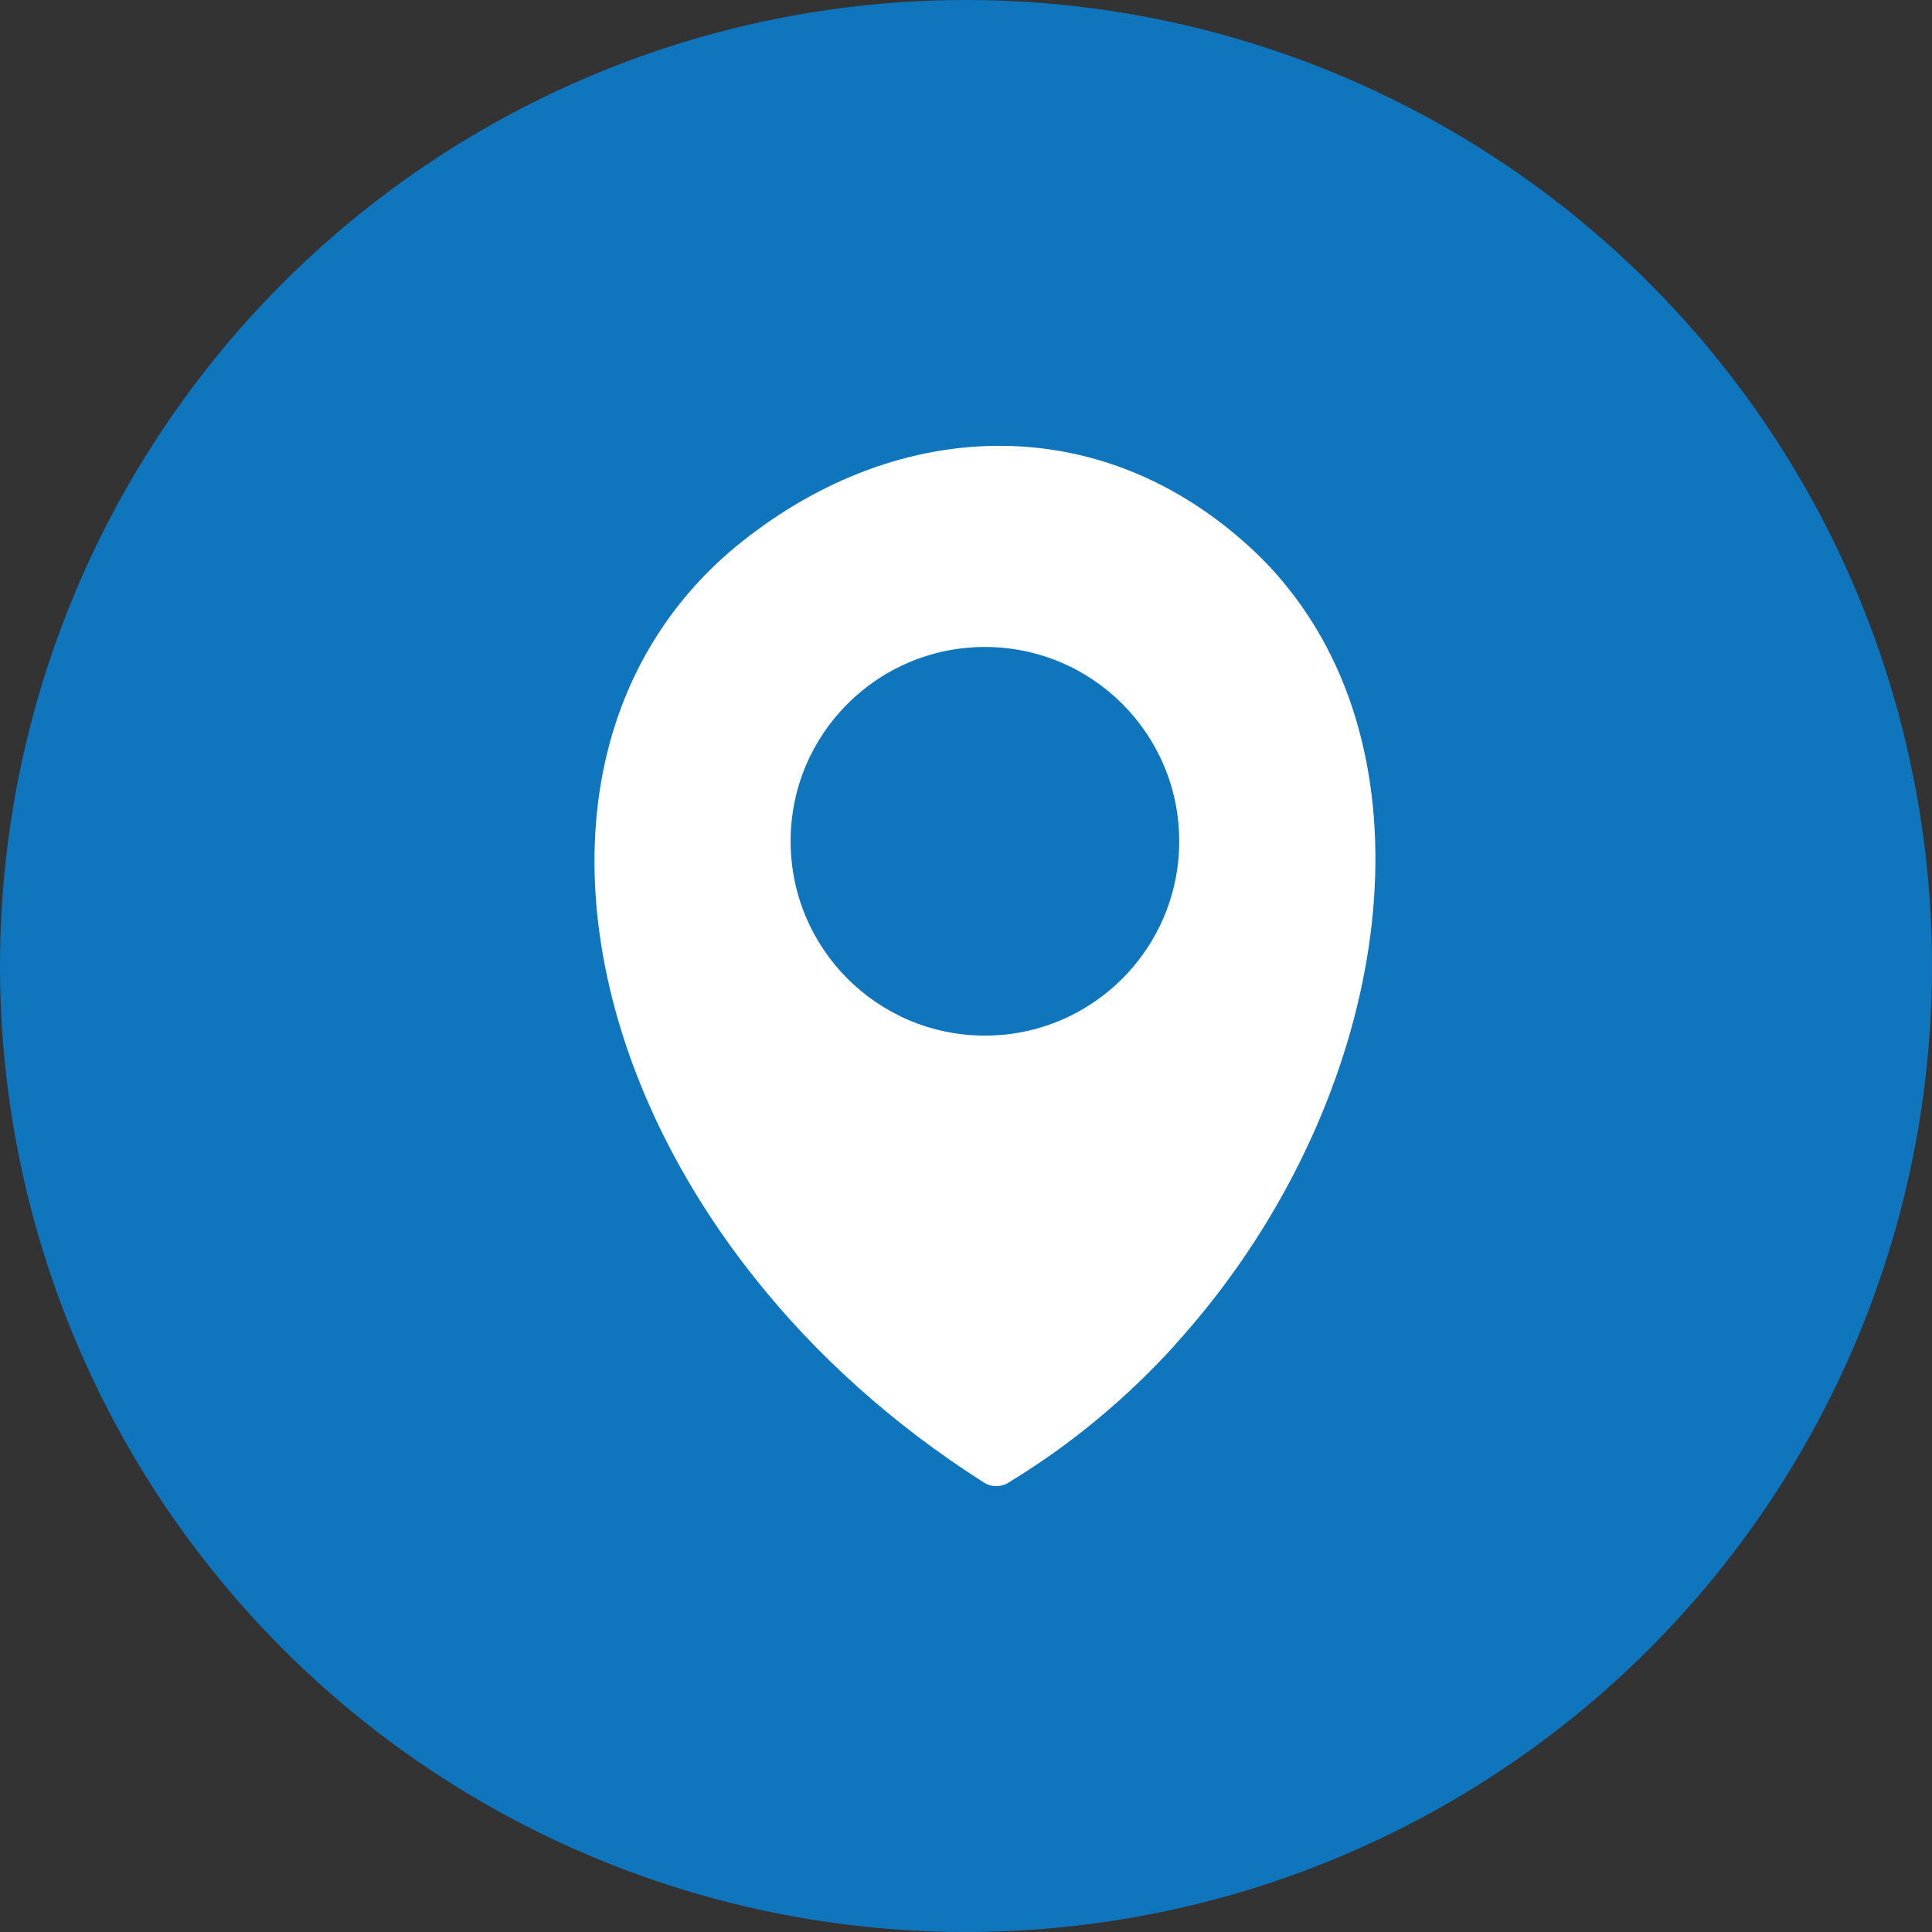
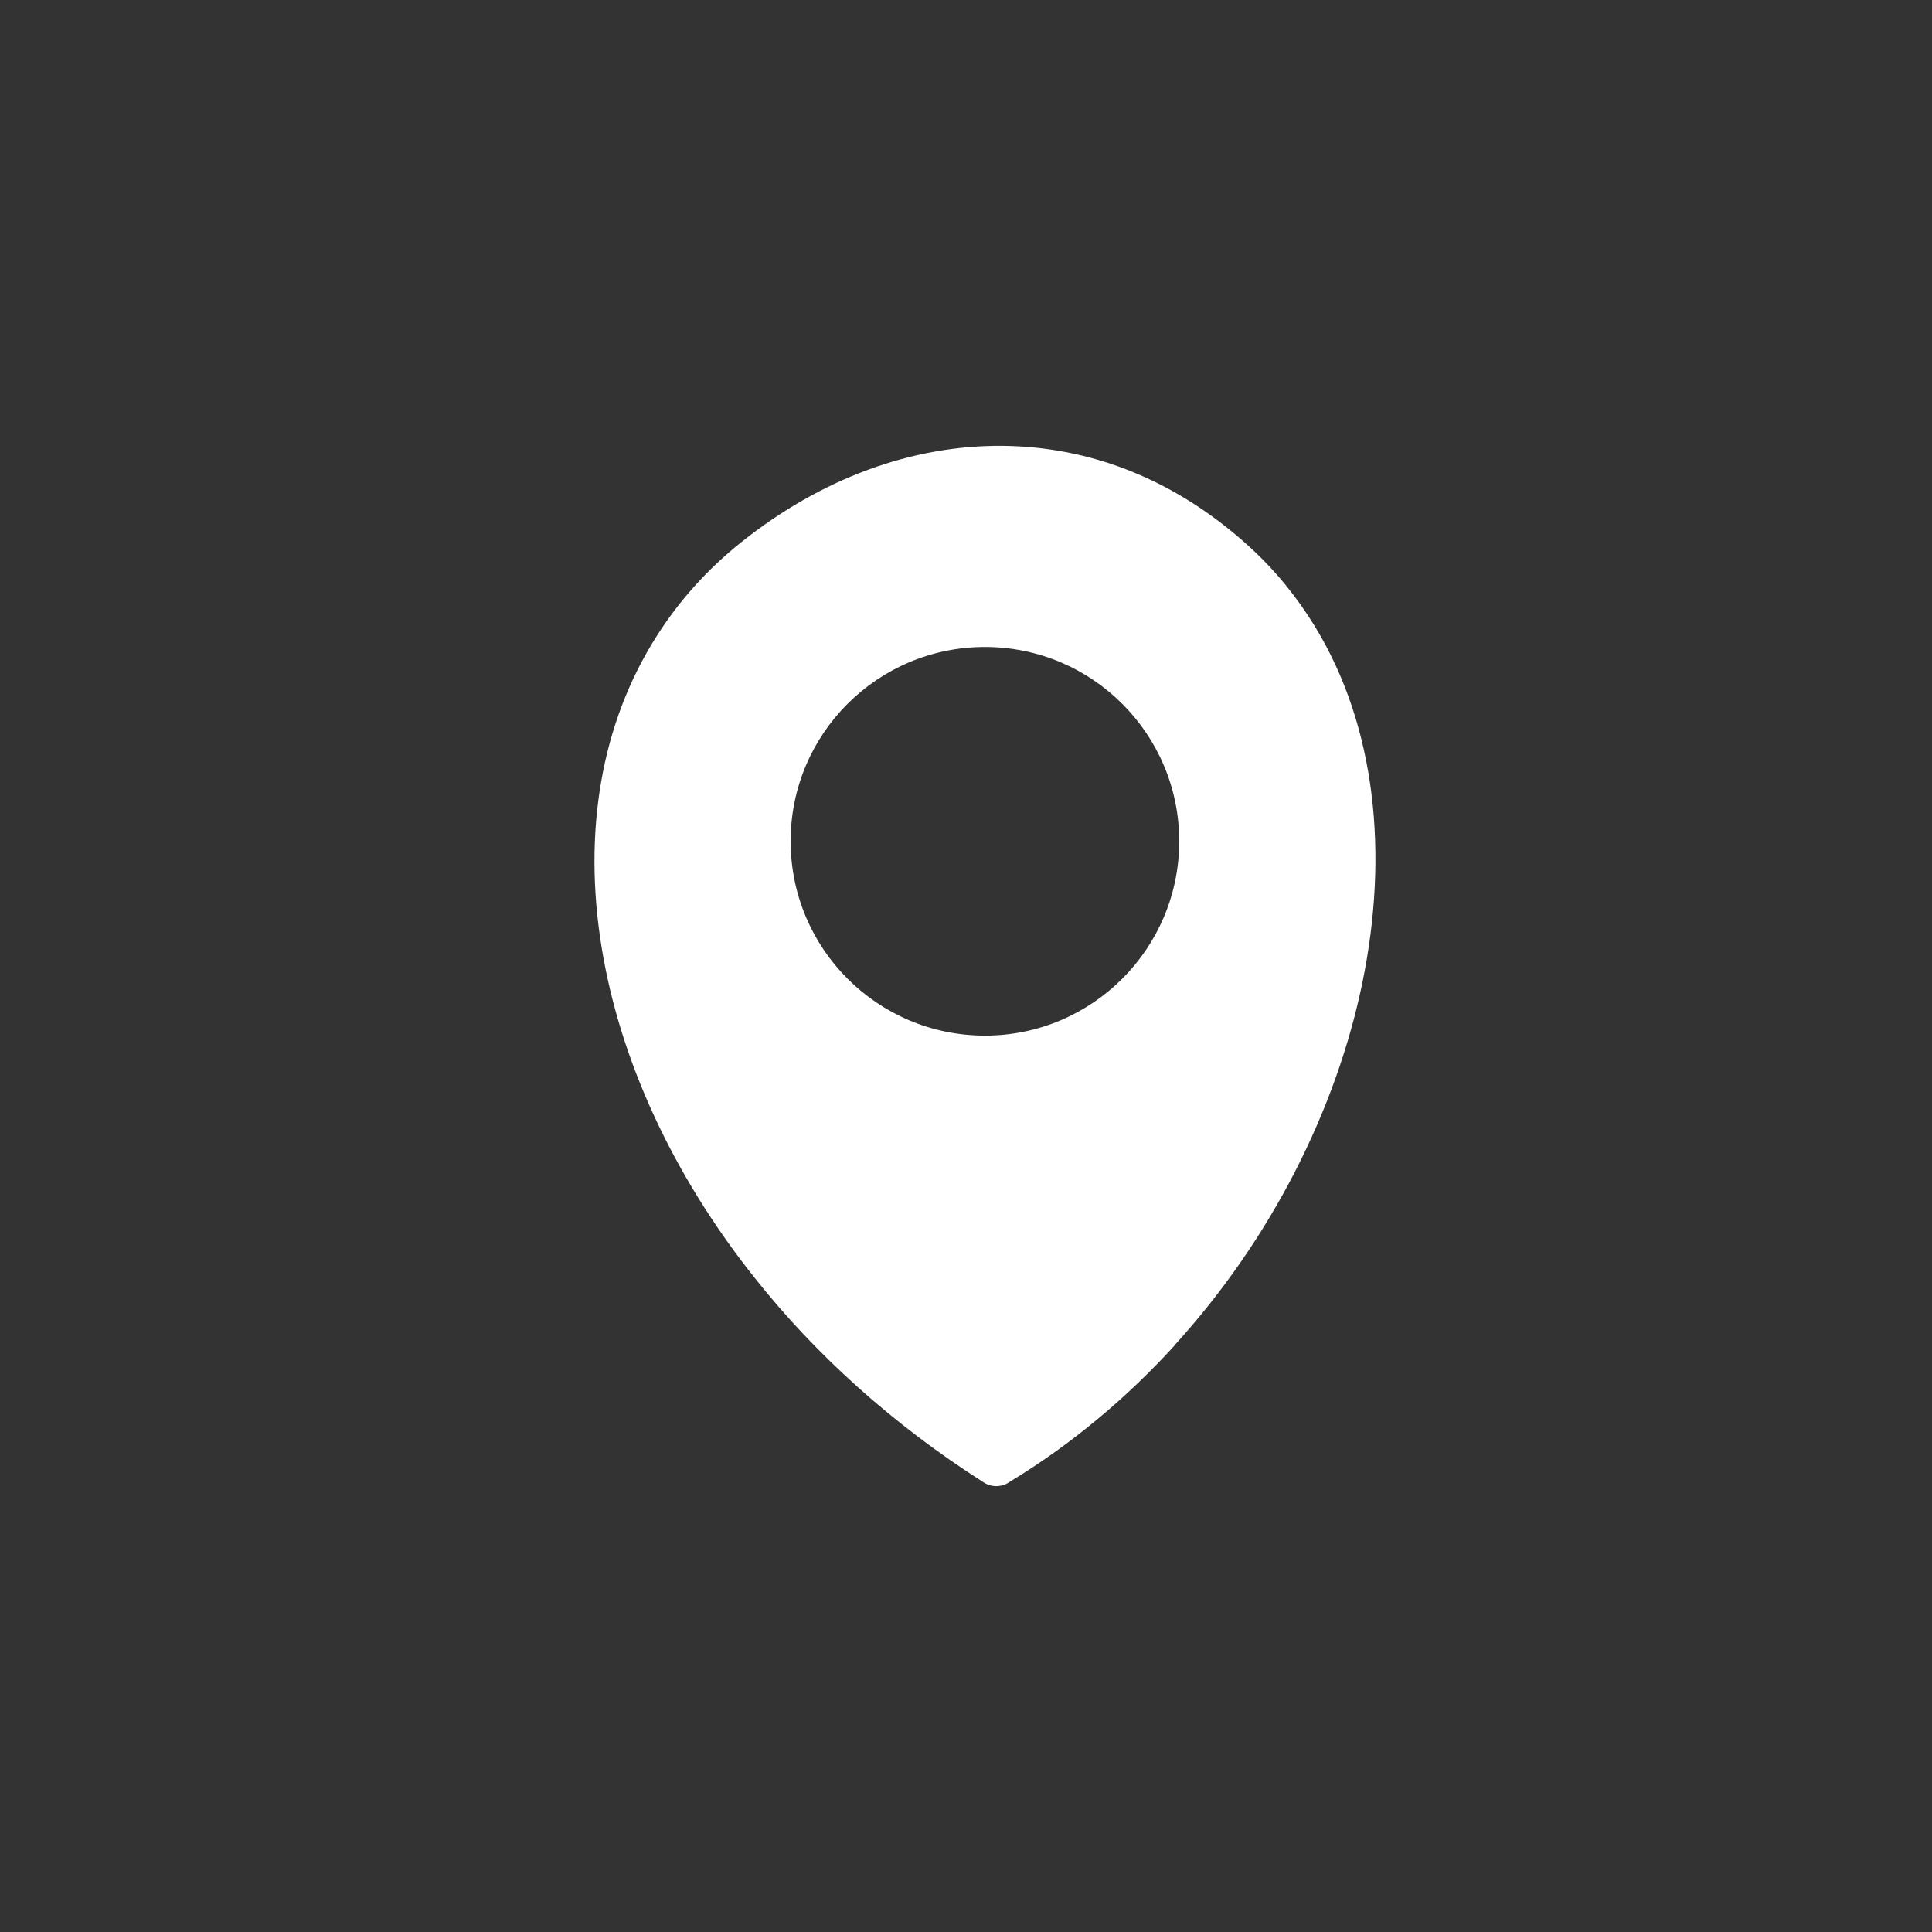
<svg xmlns="http://www.w3.org/2000/svg" width="39" height="39" viewBox="0 0 39 39" fill="none">
  <rect x="0" y="0" width="39" height="39" fill="#333333" stroke="none" />
-   <circle cx="19.5" cy="19.5" r="19.5" fill="#0F75BC" />
  <g clip-path="url(#clip0_1_148)">
    <path fill-rule="evenodd" clip-rule="evenodd" d="M23.708 27.163C22.753 28.21 21.64 29.149 20.391 29.907C20.237 30.02 20.029 30.034 19.858 29.925C18.012 28.75 16.462 27.341 15.244 25.808C13.562 23.699 12.504 21.361 12.142 19.108C11.773 16.825 12.118 14.627 13.255 12.842C13.702 12.136 14.275 11.493 14.972 10.938C16.575 9.661 18.405 8.986 20.231 9C21.987 9.013 23.722 9.668 25.221 11.037C25.747 11.515 26.19 12.064 26.552 12.659C27.774 14.672 28.037 17.239 27.501 19.84C26.971 22.41 25.655 25.021 23.708 27.158V27.163ZM19.882 13.06C22.049 13.06 23.804 14.817 23.804 16.982C23.804 19.149 22.047 20.905 19.882 20.905C17.715 20.905 15.96 19.149 15.96 16.982C15.958 14.816 17.715 13.06 19.882 13.06Z" fill="white" />
  </g>
  <defs>
    <clipPath id="clip0_1_148">
      <rect width="15.765" height="21" fill="white" transform="translate(12 9)" />
    </clipPath>
  </defs>
</svg>